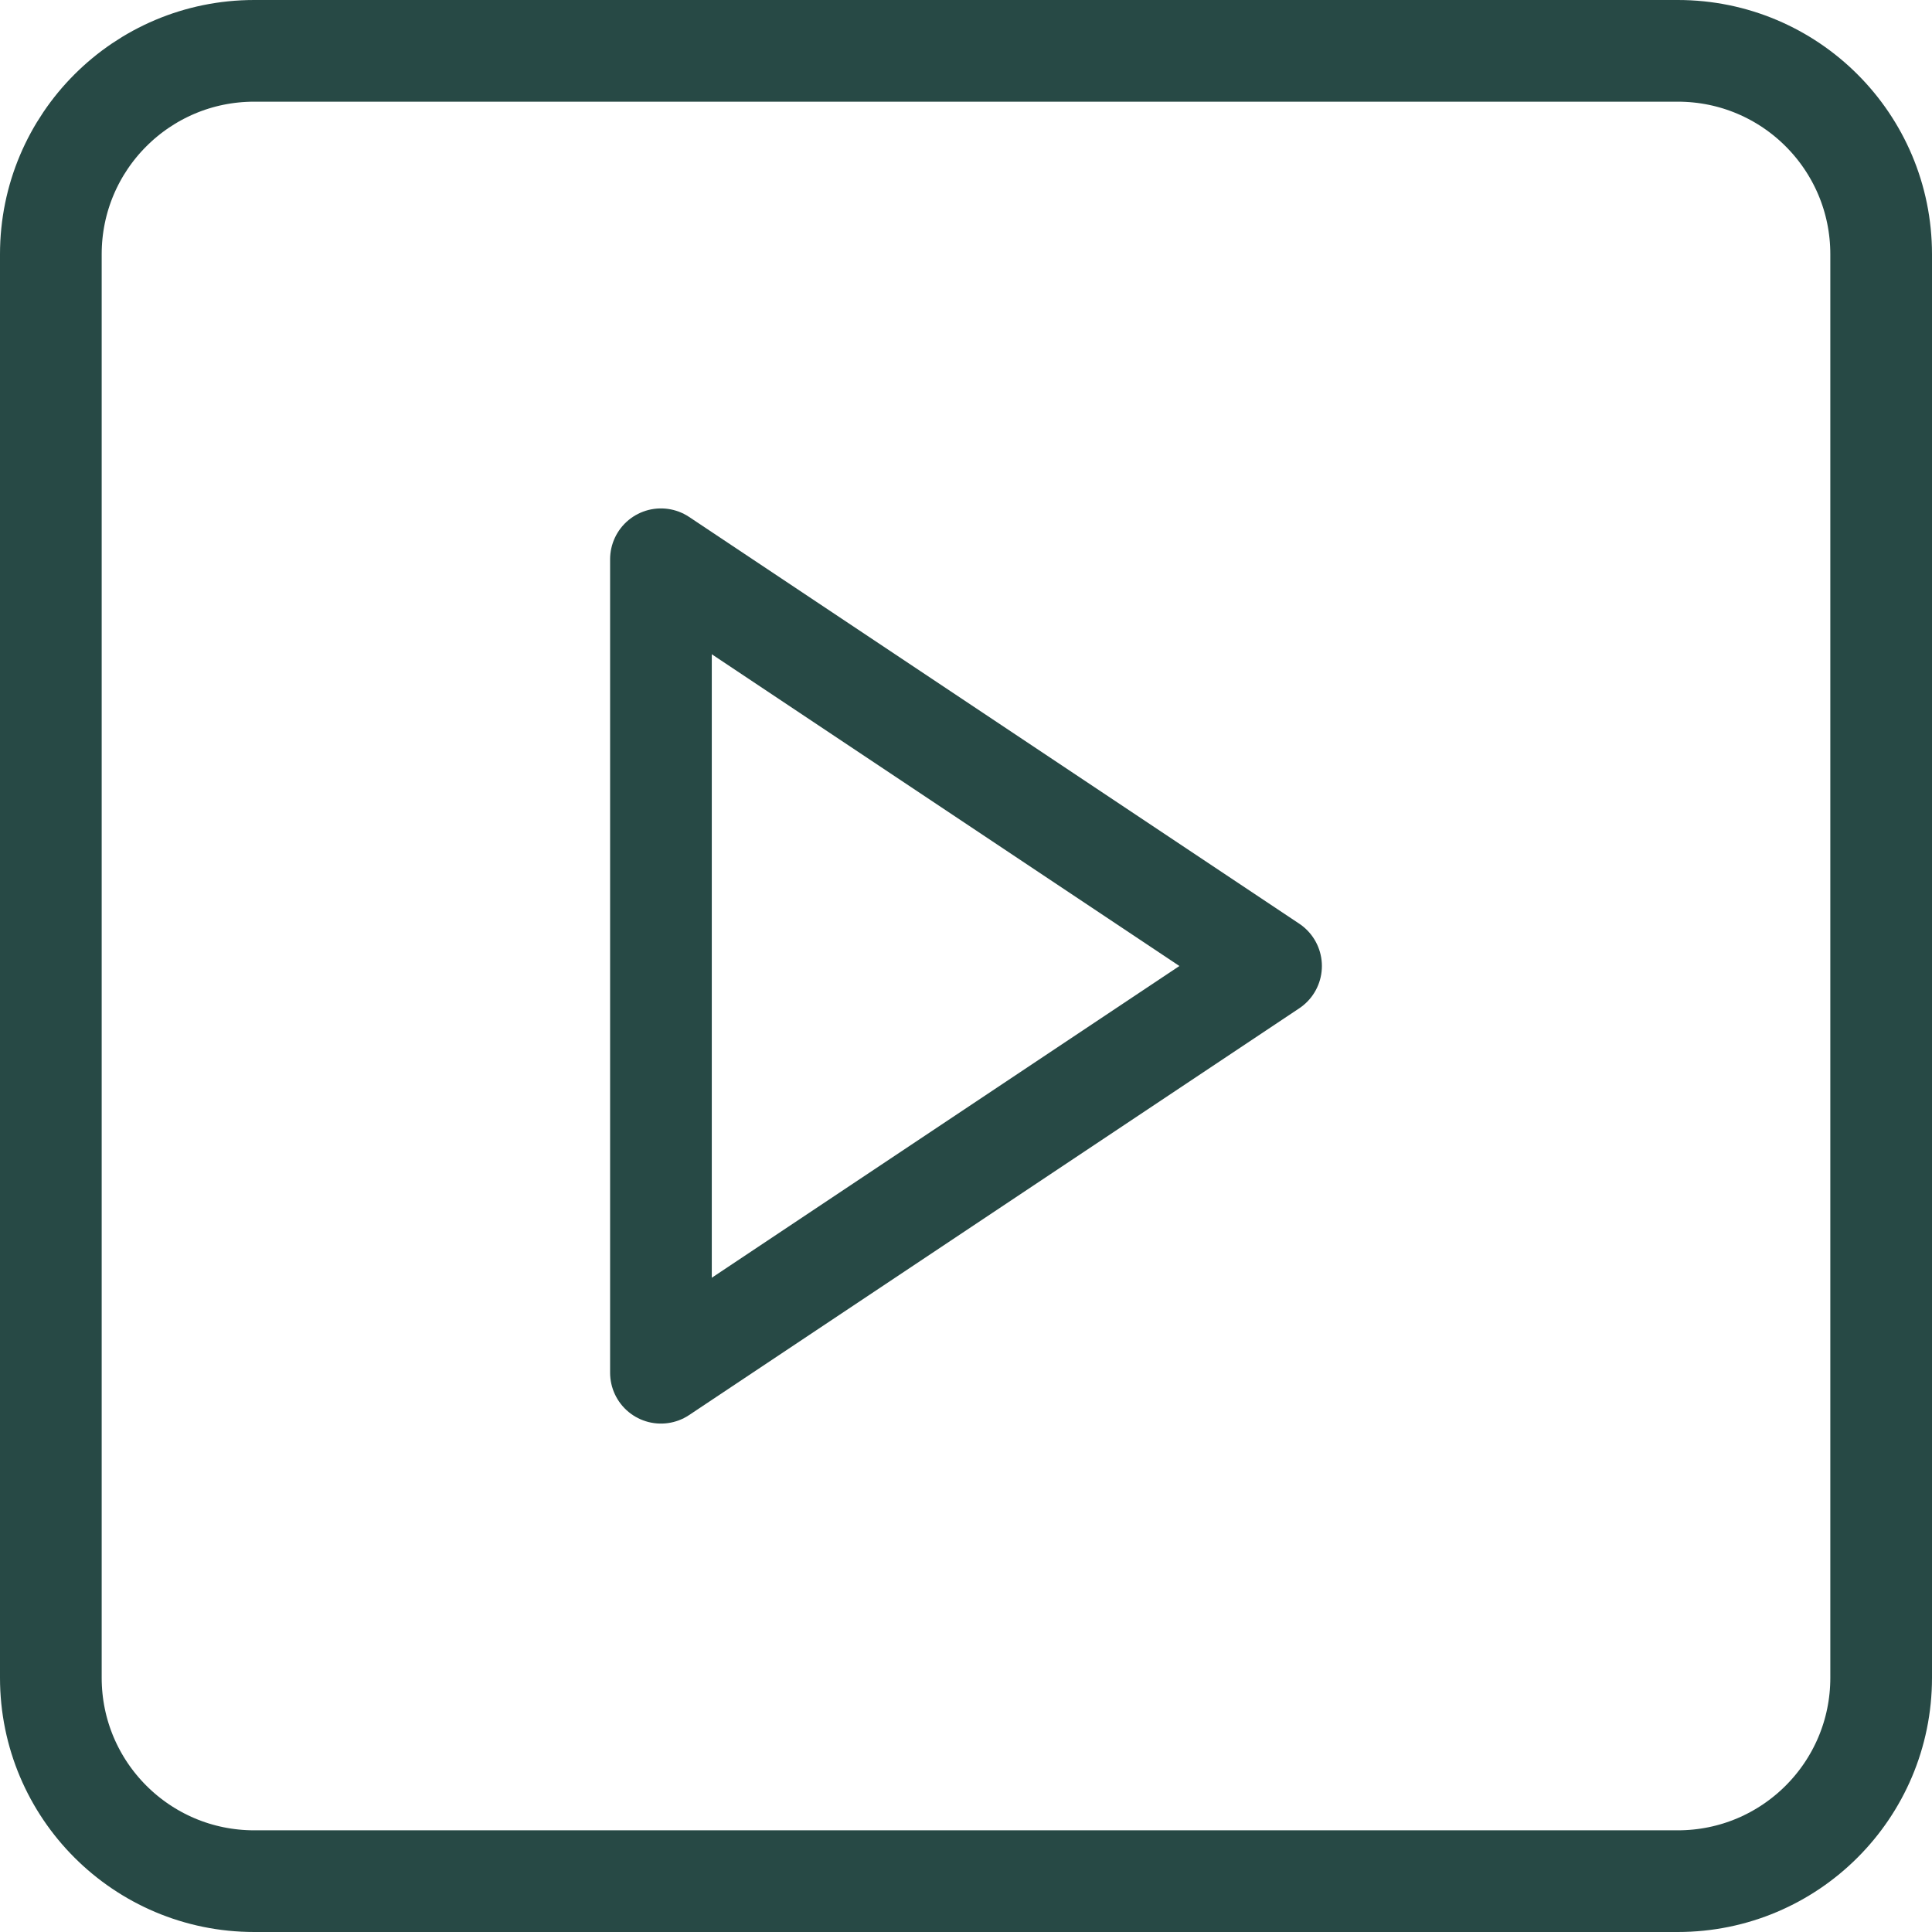
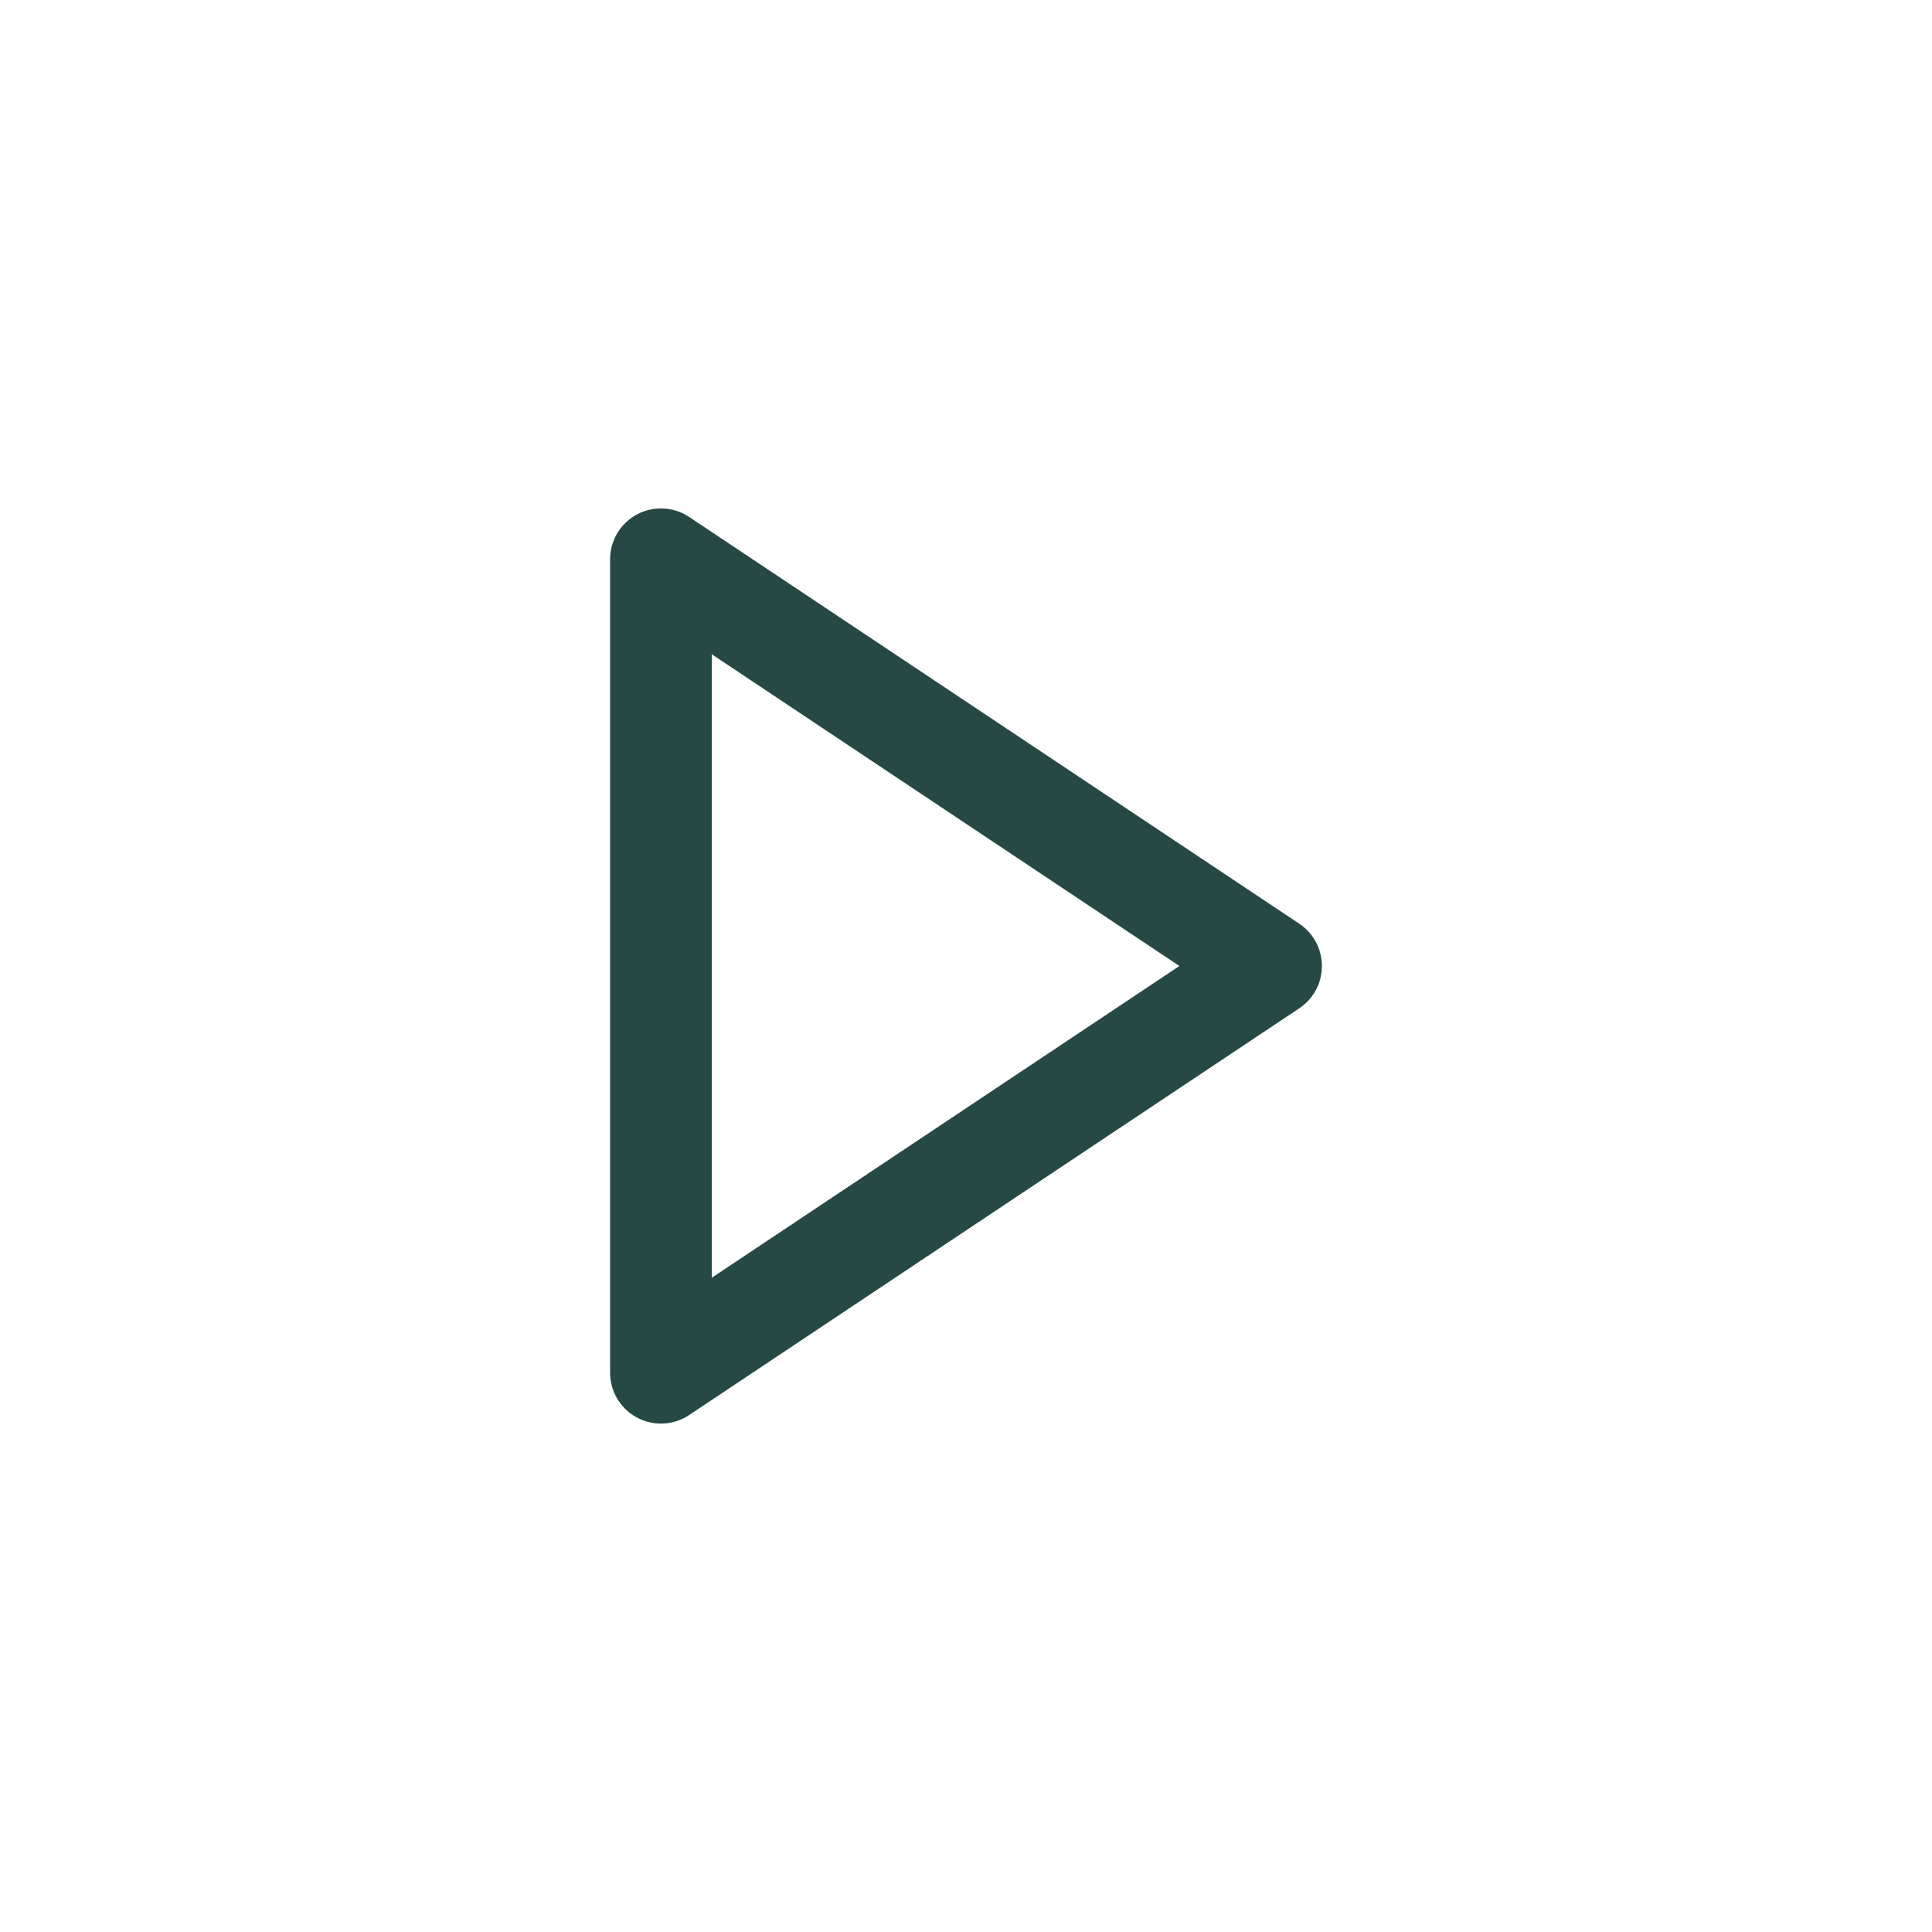
<svg xmlns="http://www.w3.org/2000/svg" width="19" height="19" viewBox="0 0 19 19" fill="none">
-   <path d="M16.5 0.5H2.5C1.395 0.5 0.5 1.395 0.5 2.5V16.5C0.5 17.605 1.395 18.5 2.5 18.5H16.5C17.605 18.5 18.5 17.605 18.5 16.5V2.5C18.5 1.395 17.605 0.5 16.5 0.5Z" stroke="#274945" stroke-linecap="round" stroke-linejoin="round" />
  <path d="M6.5 5.5L12.5 9.5L6.5 13.5V5.5Z" stroke="#274945" stroke-linecap="round" stroke-linejoin="round" />
</svg>